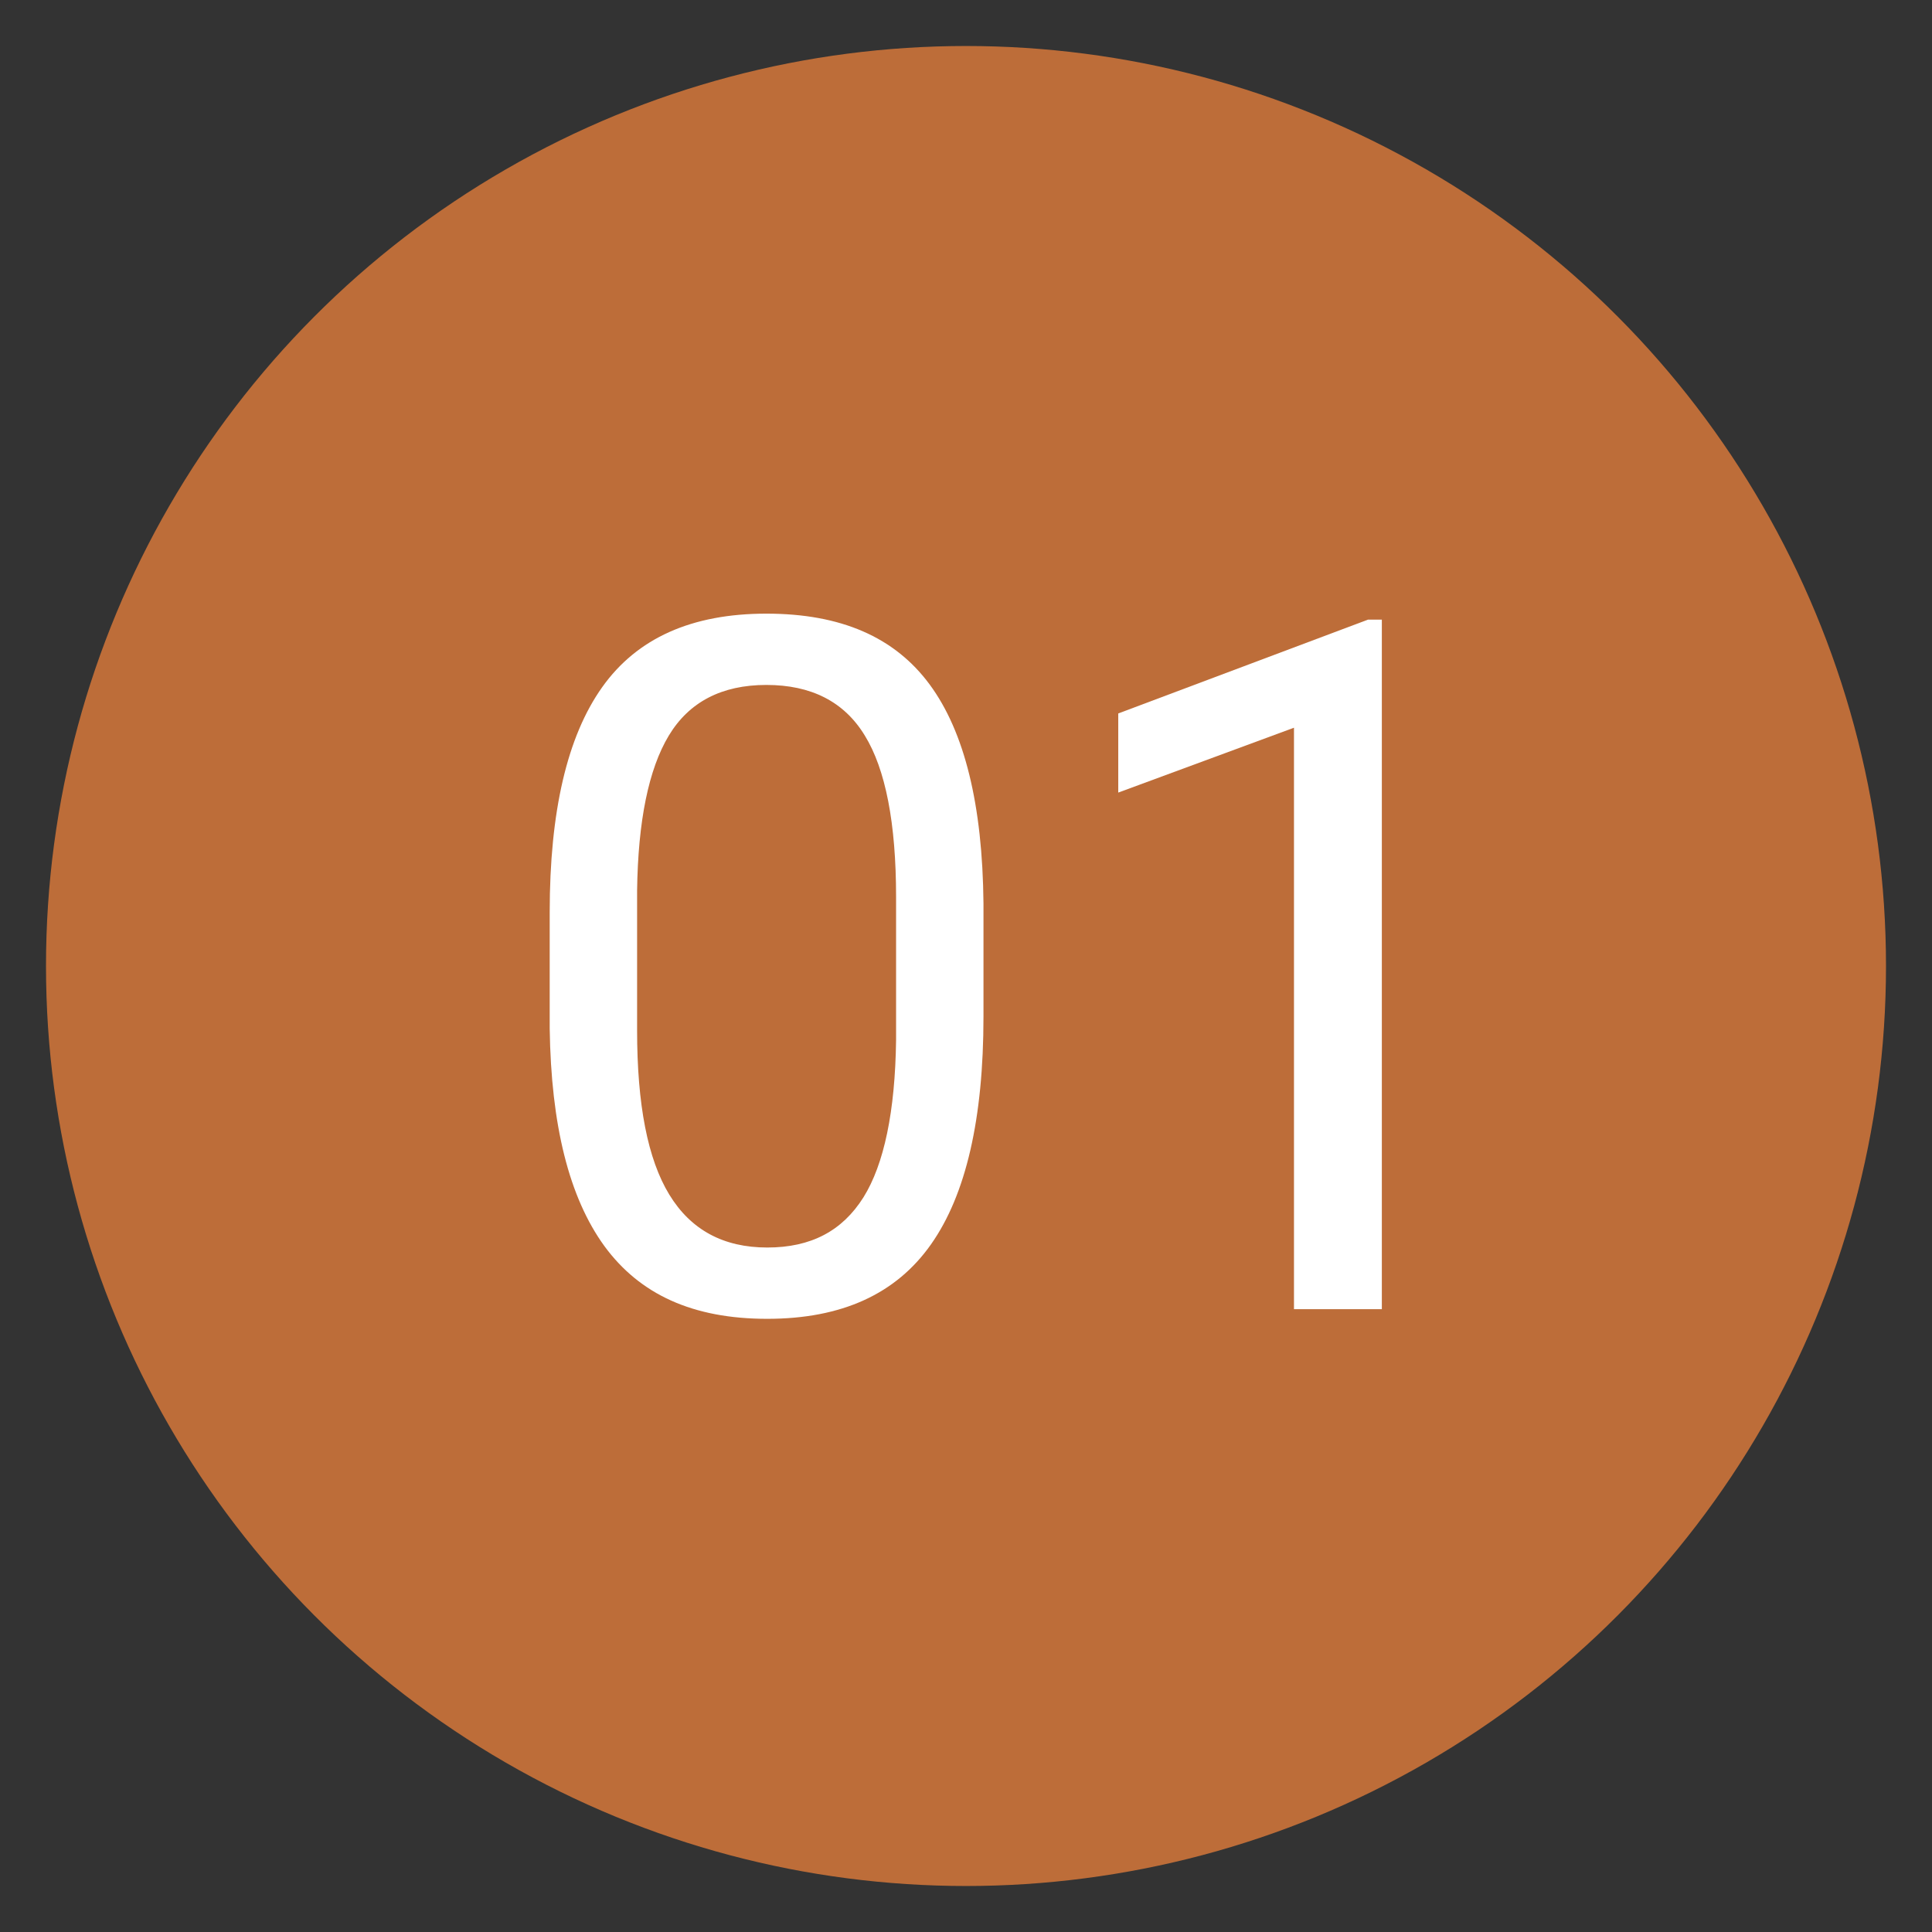
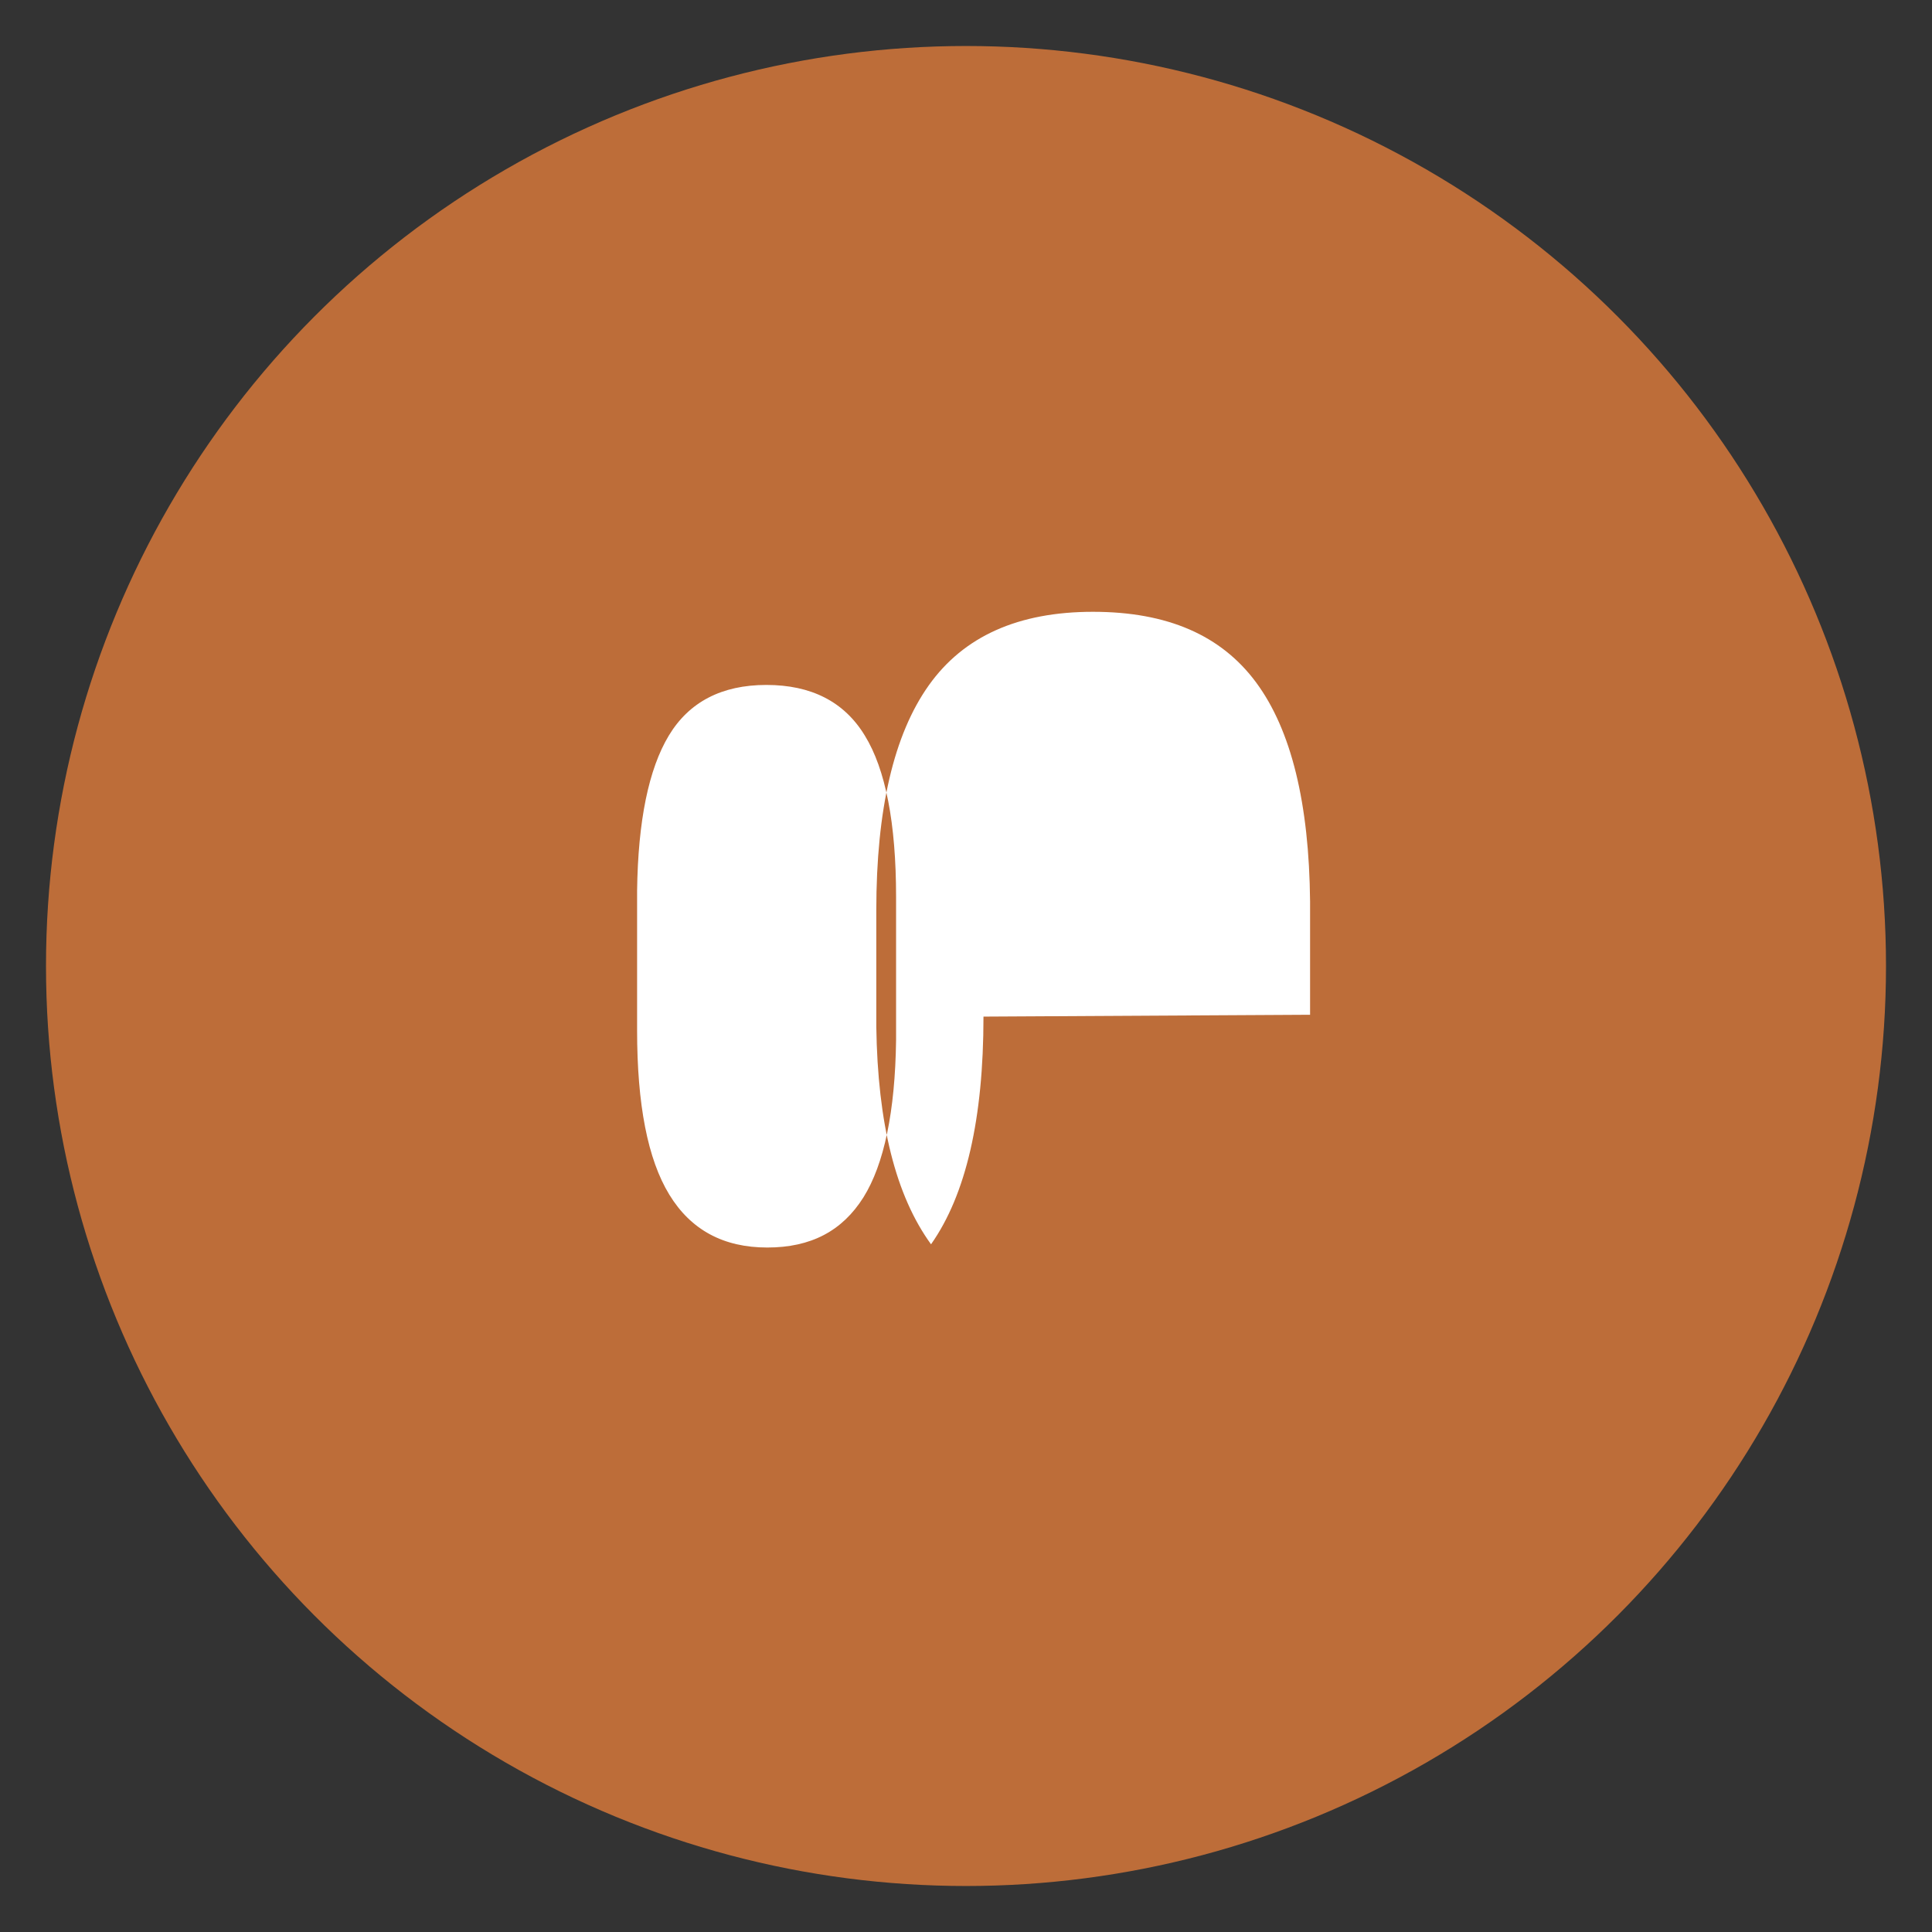
<svg xmlns="http://www.w3.org/2000/svg" id="Layer_1" viewBox="0 0 42 42">
  <rect x="0" y="0" width="42" height="42" fill="#333333" stroke="none" />
  <defs>
    <style>      .st0 {        fill: #fff;      }      .st1 {        fill: #bd6d39;      }    </style>
  </defs>
  <circle class="st1" cx="21" cy="21" r="20" />
  <g>
-     <path class="st0" d="M21.38,22.1c0,2.22-.38,3.87-1.14,4.95s-1.94,1.62-3.56,1.62-2.77-.53-3.54-1.58c-.77-1.06-1.16-2.63-1.19-4.73v-2.53c0-2.19.38-3.82,1.14-4.89s1.95-1.6,3.57-1.6,2.79.51,3.55,1.54c.76,1.03,1.15,2.62,1.17,4.76v2.46ZM19.48,19.5c0-1.61-.23-2.78-.68-3.51-.45-.74-1.17-1.1-2.14-1.1s-1.68.37-2.12,1.1-.67,1.86-.69,3.37v3.04c0,1.61.23,2.8.7,3.57.47.77,1.18,1.15,2.13,1.15s1.63-.36,2.09-1.09c.45-.72.69-1.87.71-3.42v-3.11Z" />
-     <path class="st0" d="M30.04,28.46h-1.91v-12.64l-3.82,1.41v-1.72l5.43-2.04h.3v15Z" />
+     <path class="st0" d="M21.38,22.1c0,2.22-.38,3.87-1.14,4.95c-.77-1.06-1.16-2.63-1.19-4.73v-2.53c0-2.19.38-3.82,1.14-4.89s1.95-1.6,3.57-1.6,2.79.51,3.55,1.54c.76,1.03,1.15,2.62,1.17,4.76v2.46ZM19.48,19.5c0-1.61-.23-2.78-.68-3.51-.45-.74-1.17-1.1-2.14-1.1s-1.68.37-2.12,1.1-.67,1.86-.69,3.37v3.04c0,1.61.23,2.8.7,3.57.47.77,1.18,1.15,2.13,1.15s1.63-.36,2.09-1.09c.45-.72.69-1.87.71-3.42v-3.11Z" />
  </g>
</svg>